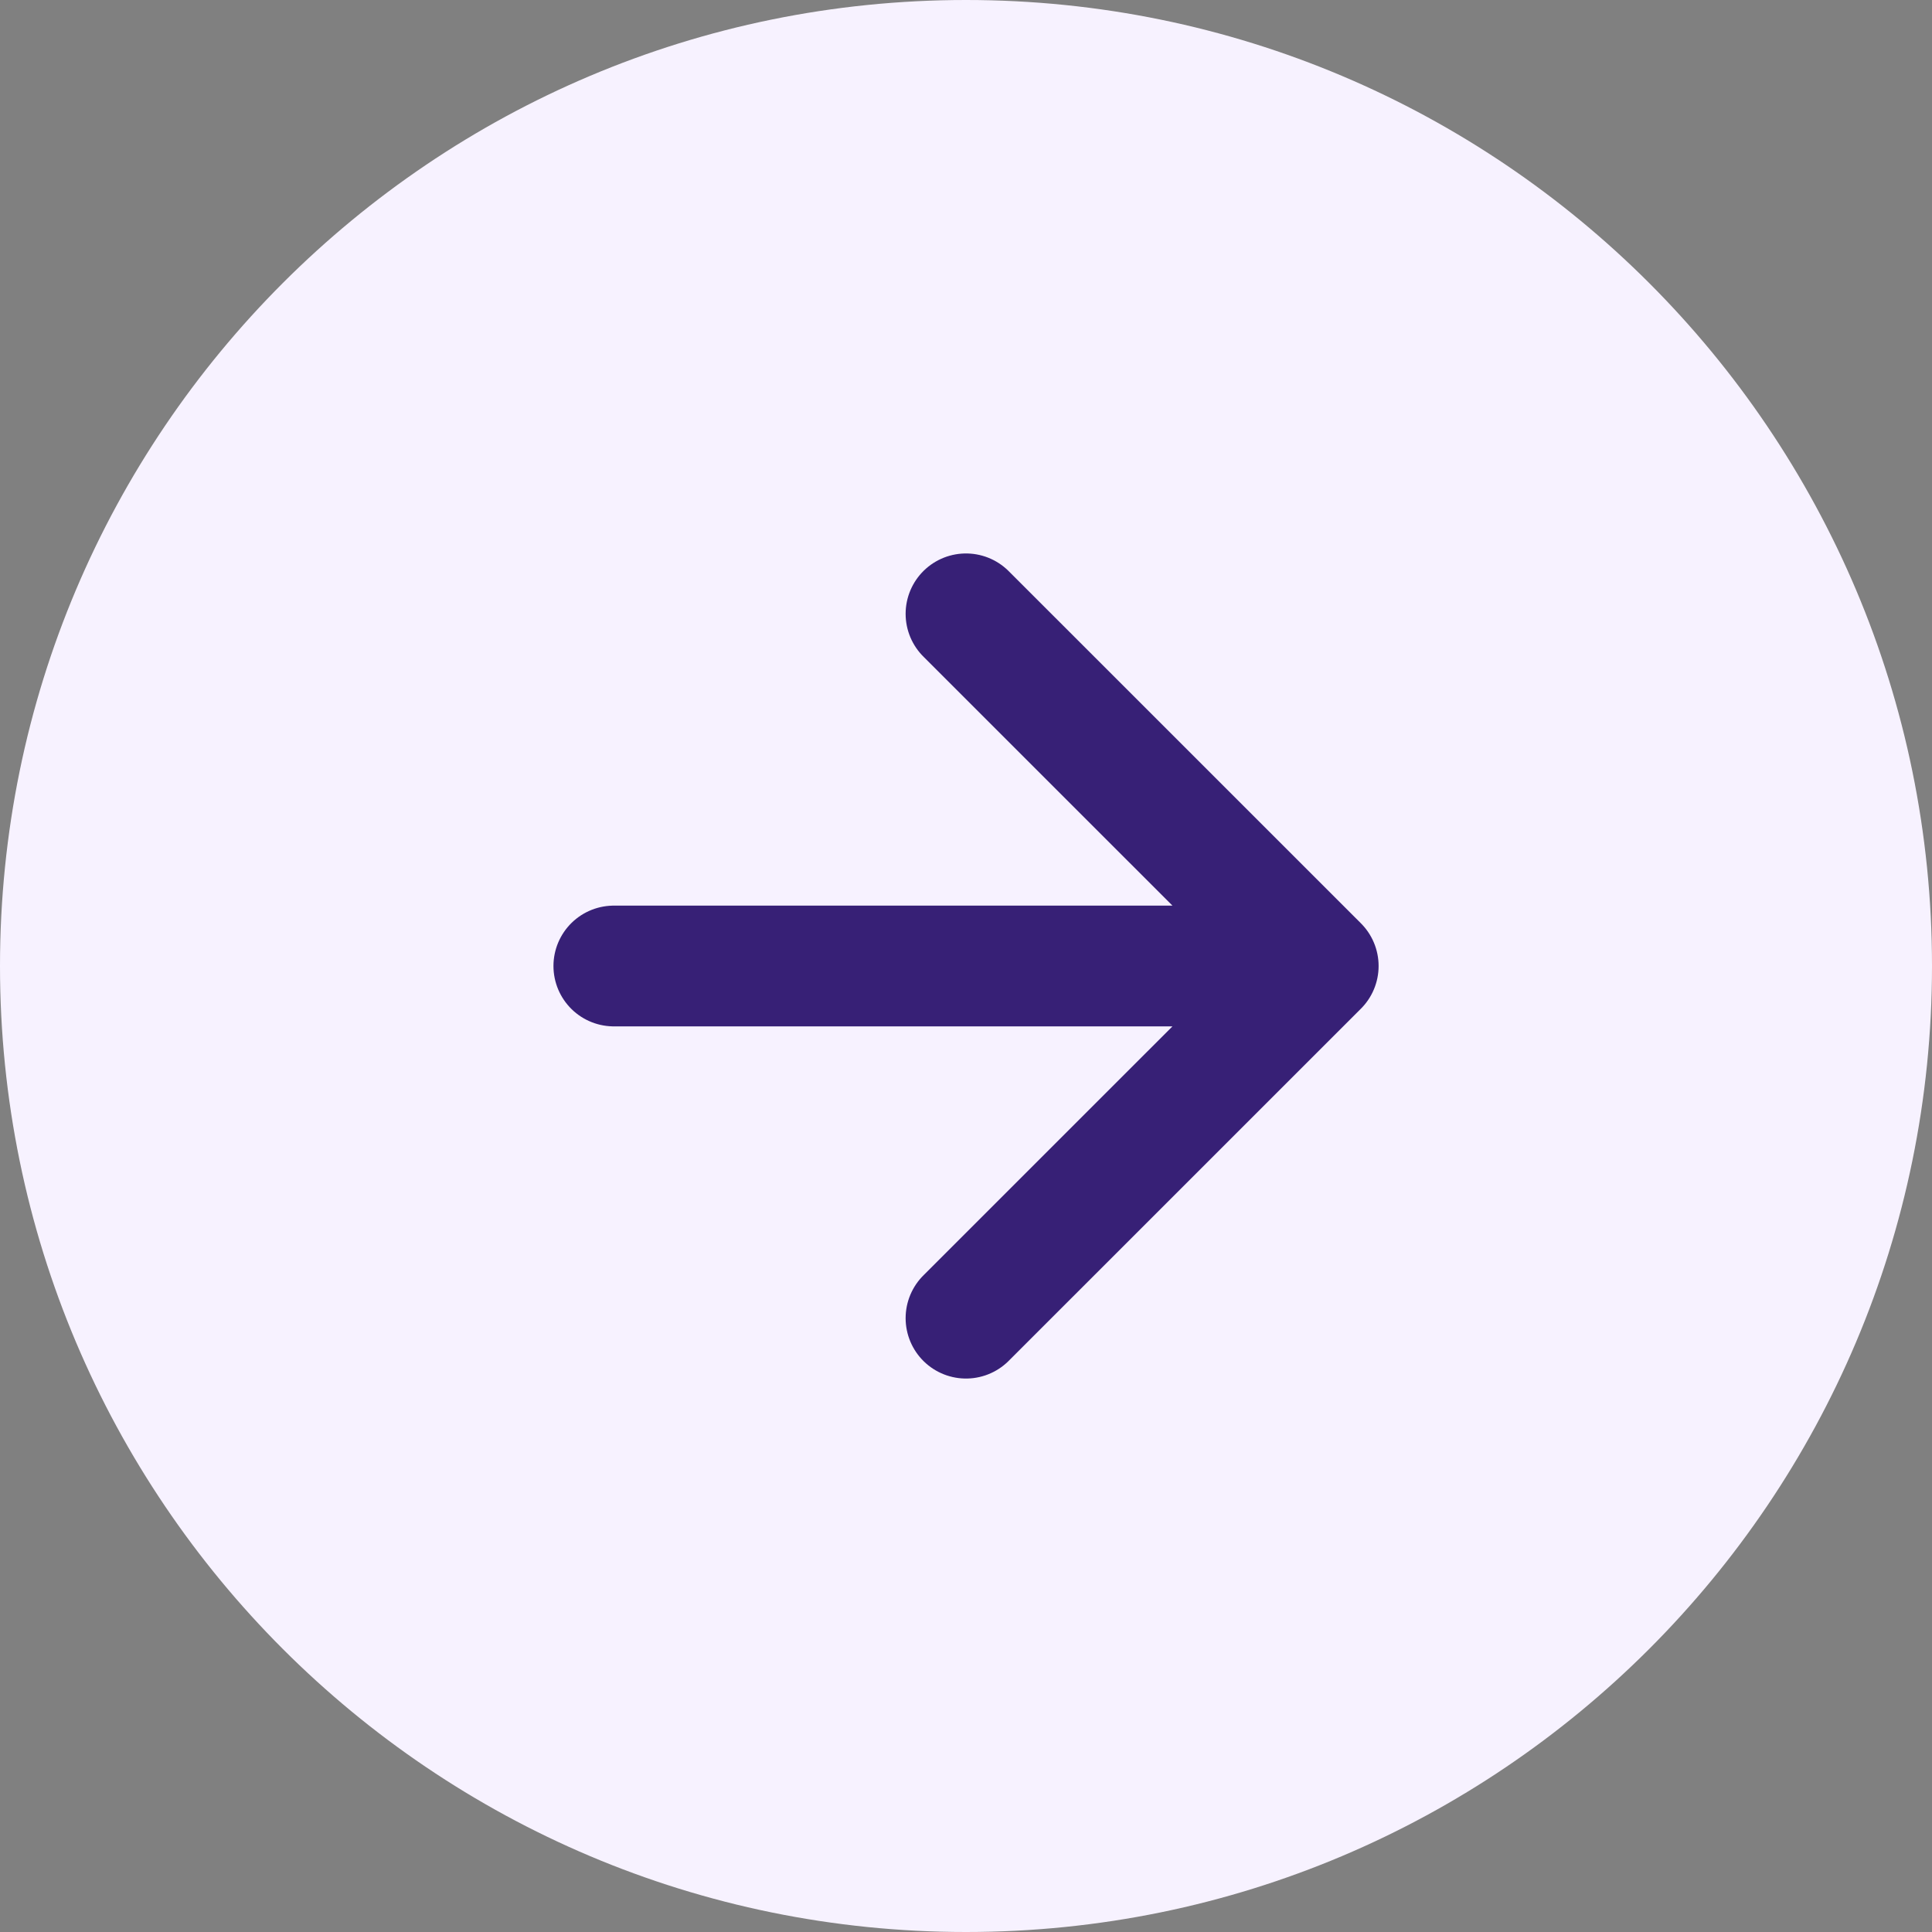
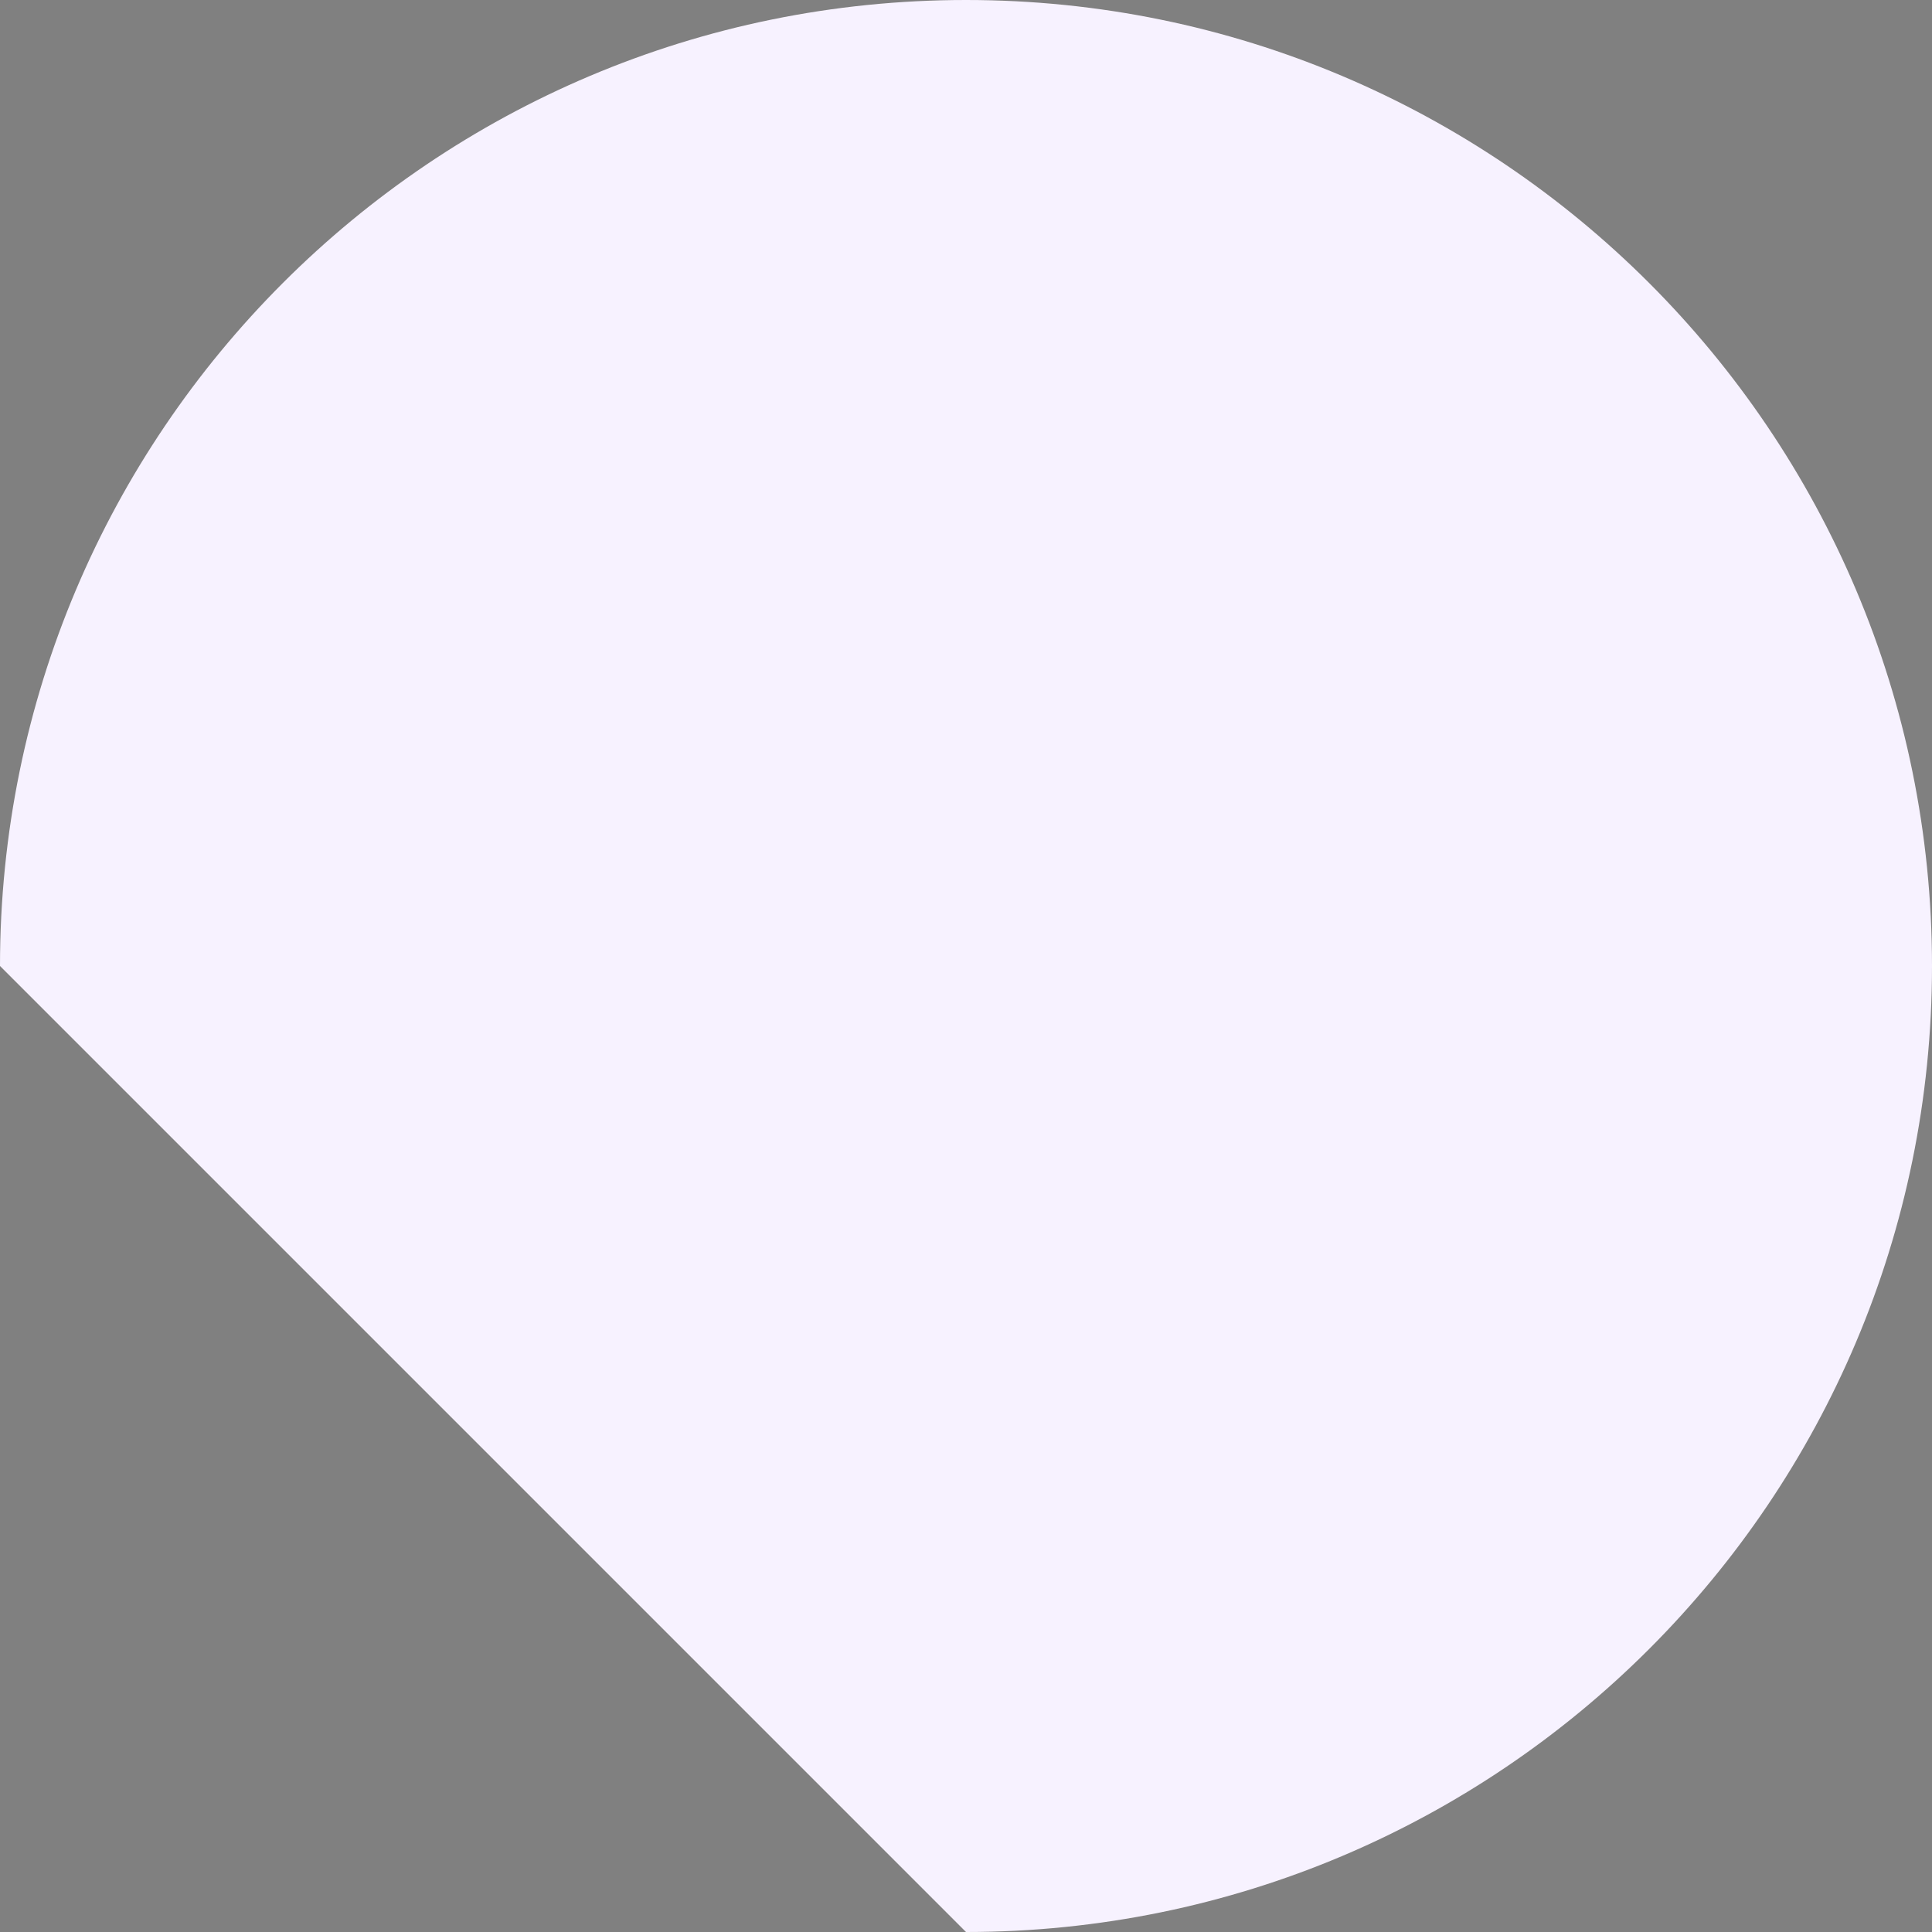
<svg xmlns="http://www.w3.org/2000/svg" width="32" height="32" viewBox="0 0 32 32" fill="none">
  <rect x="0" y="0" width="32" height="32" fill="#808080" stroke="none" />
-   <path d="M0 16C0 7.163 7.163 0 16 0C24.837 0 32 7.163 32 16C32 24.837 24.837 32 16 32C7.163 32 0 24.837 0 16Z" fill="#F7F2FF" />
-   <path d="M10.167 16H21.834M21.834 16L16 10.167M21.834 16L16 21.833" stroke="#372076" stroke-width="2" stroke-linecap="round" stroke-linejoin="round" />
+   <path d="M0 16C0 7.163 7.163 0 16 0C24.837 0 32 7.163 32 16C32 24.837 24.837 32 16 32Z" fill="#F7F2FF" />
</svg>